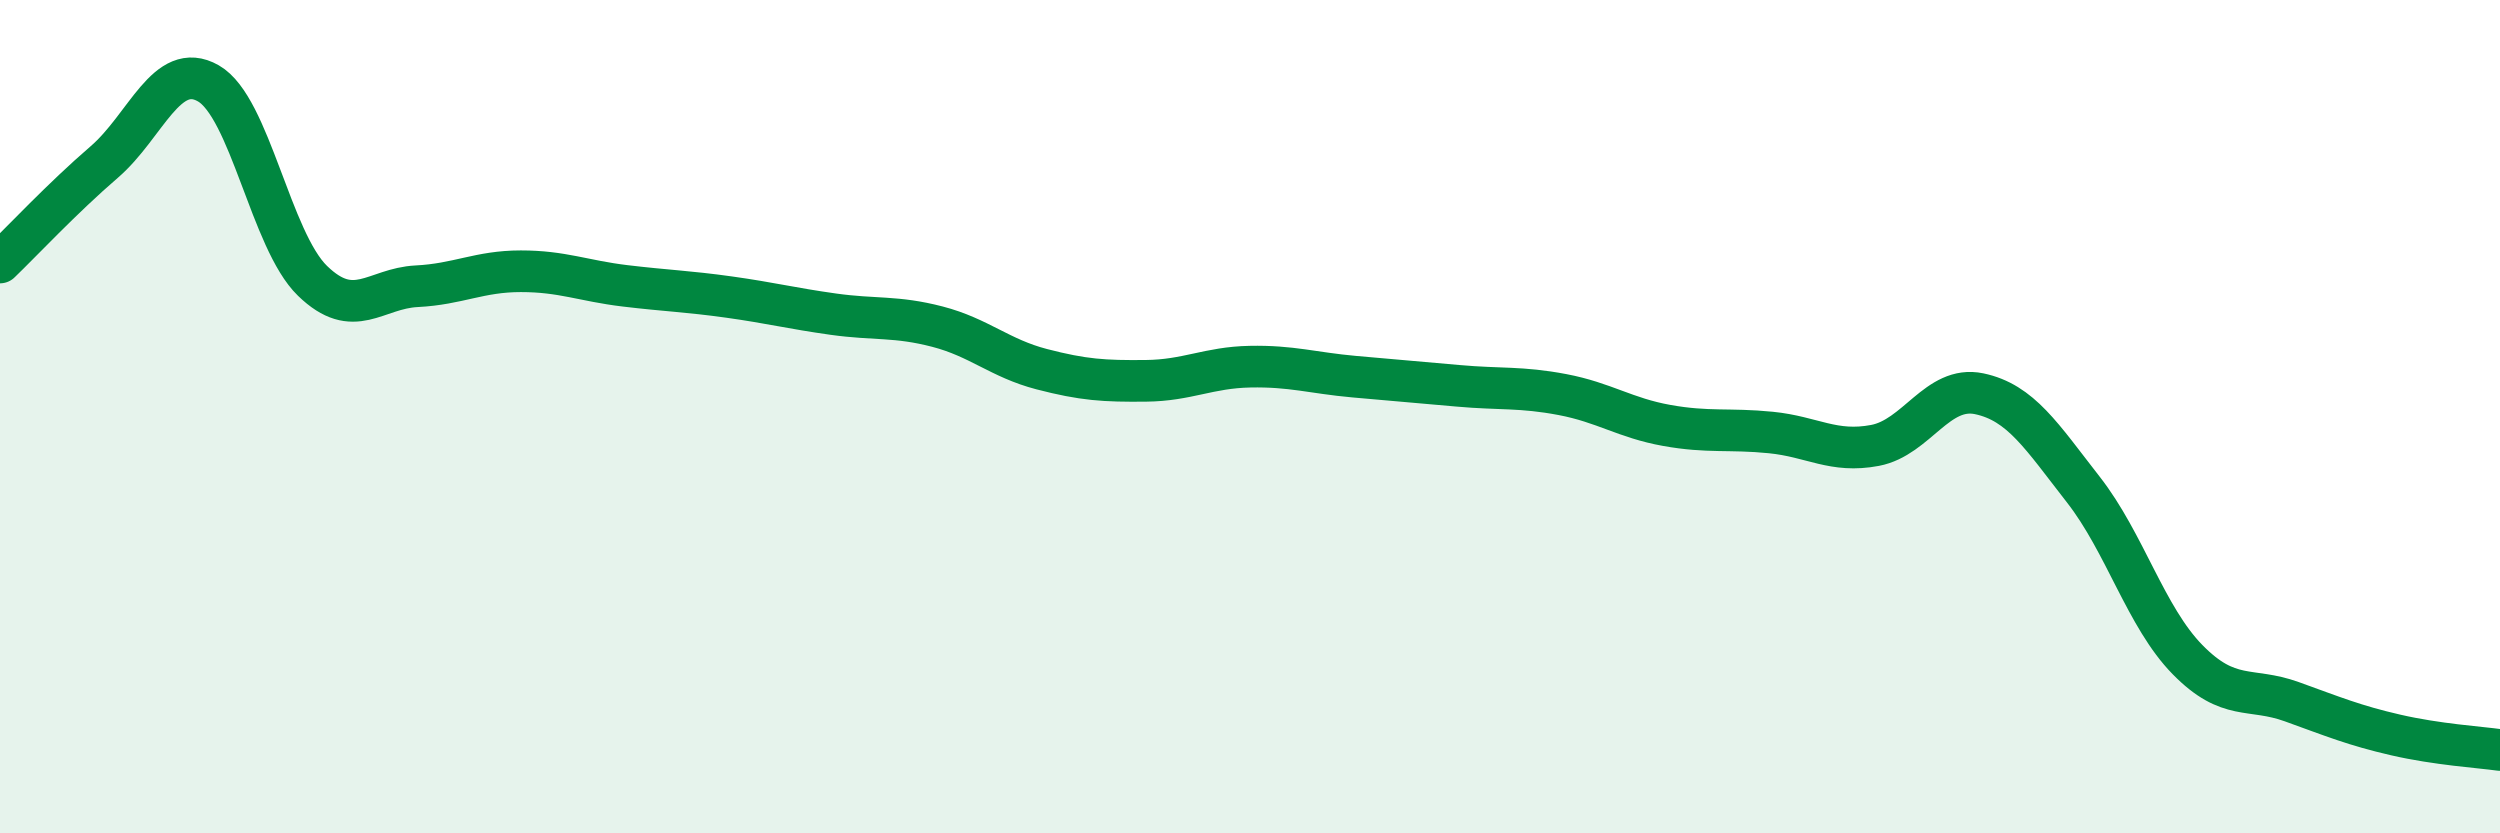
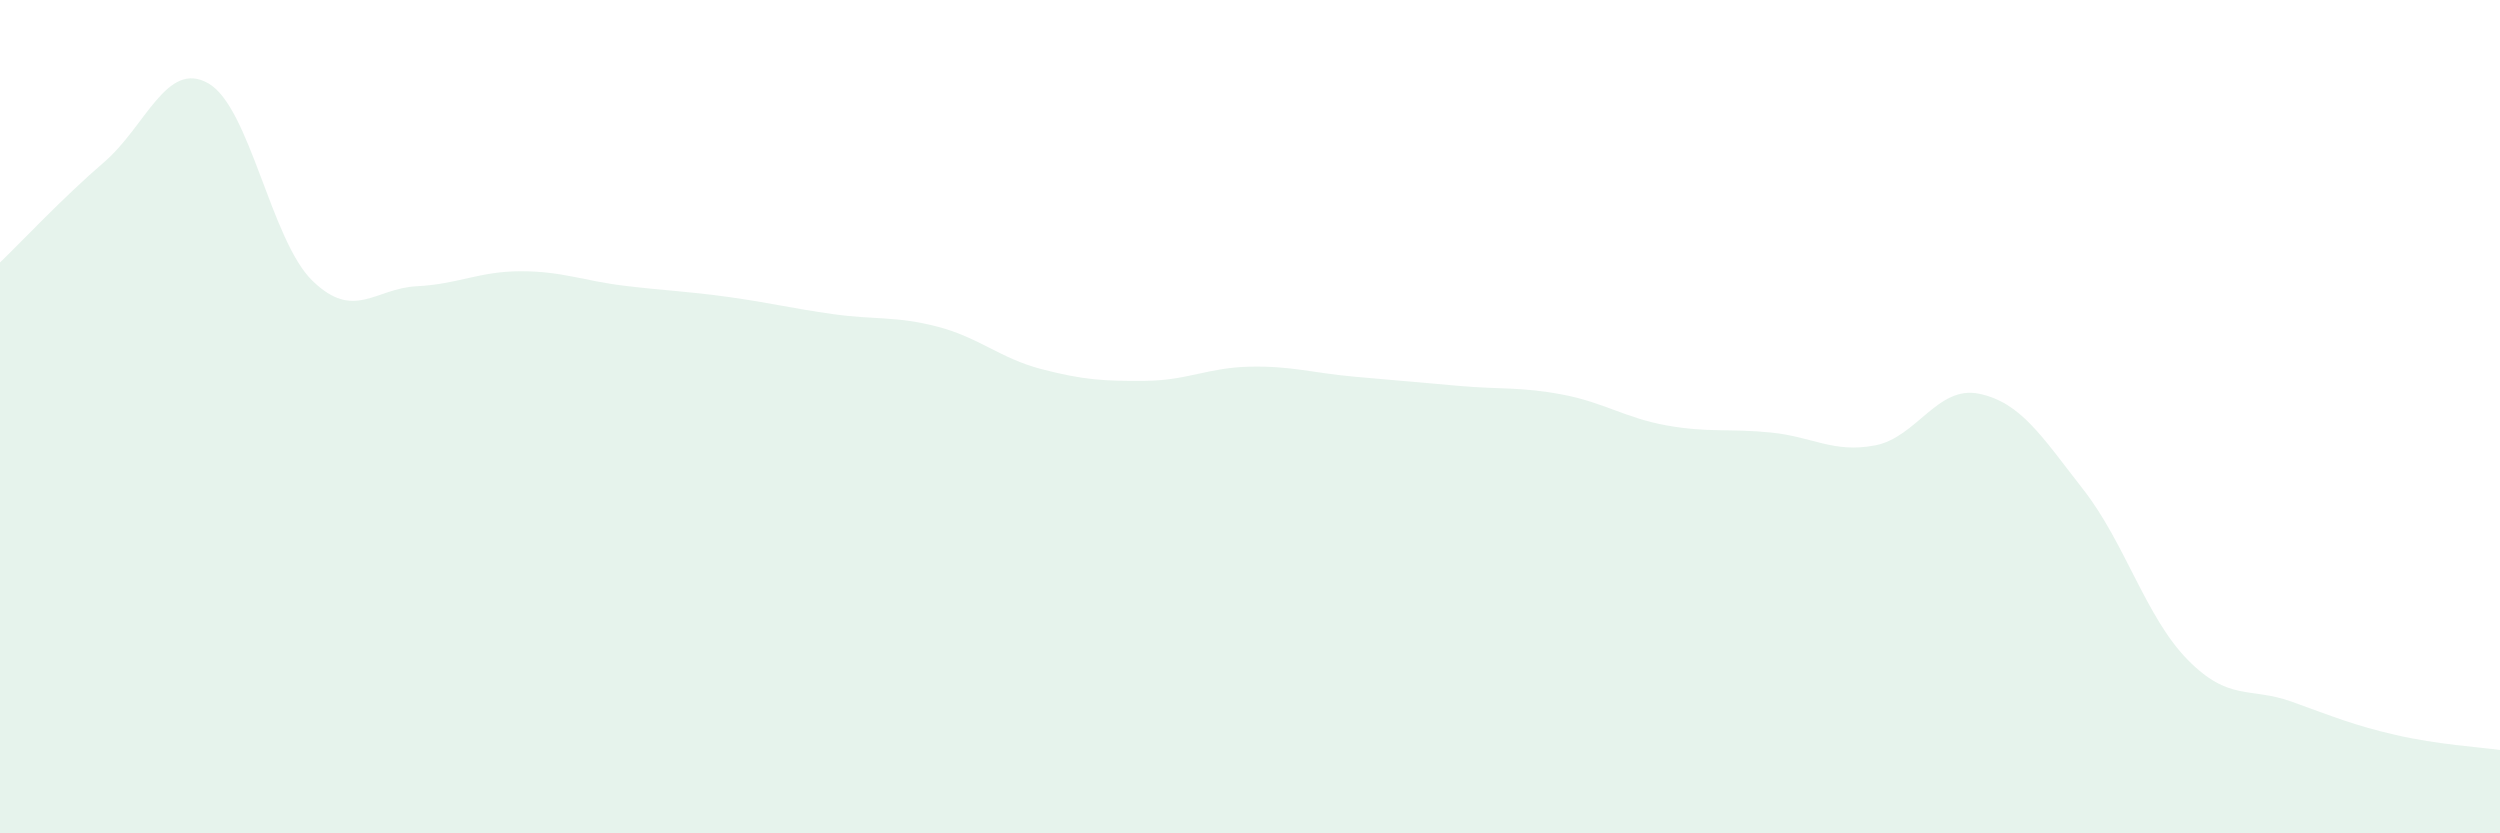
<svg xmlns="http://www.w3.org/2000/svg" width="60" height="20" viewBox="0 0 60 20">
  <path d="M 0,6.3 C 0.5,5.82 1.5,4.75 2.5,3.89 C 3.5,3.03 4,1.43 5,2 C 6,2.57 6.5,5.77 7.5,6.74 C 8.5,7.71 9,6.92 10,6.87 C 11,6.82 11.5,6.51 12.5,6.51 C 13.5,6.51 14,6.74 15,6.86 C 16,6.98 16.5,6.99 17.5,7.13 C 18.5,7.27 19,7.4 20,7.54 C 21,7.68 21.5,7.58 22.5,7.84 C 23.5,8.1 24,8.6 25,8.86 C 26,9.12 26.5,9.15 27.5,9.14 C 28.5,9.13 29,8.82 30,8.8 C 31,8.78 31.5,8.95 32.5,9.04 C 33.5,9.13 34,9.17 35,9.26 C 36,9.35 36.5,9.28 37.5,9.47 C 38.5,9.66 39,10.03 40,10.21 C 41,10.39 41.5,10.28 42.5,10.38 C 43.5,10.48 44,10.88 45,10.69 C 46,10.5 46.5,9.24 47.5,9.45 C 48.5,9.66 49,10.47 50,11.75 C 51,13.03 51.5,14.81 52.5,15.83 C 53.5,16.85 54,16.48 55,16.84 C 56,17.2 56.5,17.41 57.5,17.64 C 58.5,17.87 59.5,17.93 60,18L60 20L0 20Z" fill="#008740" opacity="0.1" stroke-linecap="round" stroke-linejoin="round" />
-   <path d="M 0,6.3 C 0.5,5.82 1.5,4.75 2.5,3.89 C 3.5,3.03 4,1.43 5,2 C 6,2.57 6.5,5.77 7.5,6.74 C 8.5,7.71 9,6.92 10,6.87 C 11,6.82 11.5,6.51 12.5,6.51 C 13.5,6.51 14,6.74 15,6.86 C 16,6.98 16.5,6.99 17.5,7.13 C 18.5,7.27 19,7.4 20,7.54 C 21,7.68 21.5,7.58 22.5,7.84 C 23.5,8.1 24,8.6 25,8.86 C 26,9.12 26.5,9.15 27.5,9.14 C 28.5,9.13 29,8.82 30,8.8 C 31,8.78 31.5,8.95 32.5,9.04 C 33.5,9.13 34,9.17 35,9.26 C 36,9.35 36.5,9.28 37.5,9.47 C 38.5,9.66 39,10.03 40,10.21 C 41,10.39 41.5,10.28 42.5,10.38 C 43.5,10.48 44,10.88 45,10.69 C 46,10.5 46.5,9.24 47.5,9.45 C 48.5,9.66 49,10.47 50,11.75 C 51,13.03 51.5,14.81 52.5,15.83 C 53.5,16.85 54,16.48 55,16.84 C 56,17.2 56.5,17.41 57.5,17.64 C 58.5,17.87 59.5,17.93 60,18" stroke="#008740" stroke-width="1" fill="none" stroke-linecap="round" stroke-linejoin="round" />
</svg>